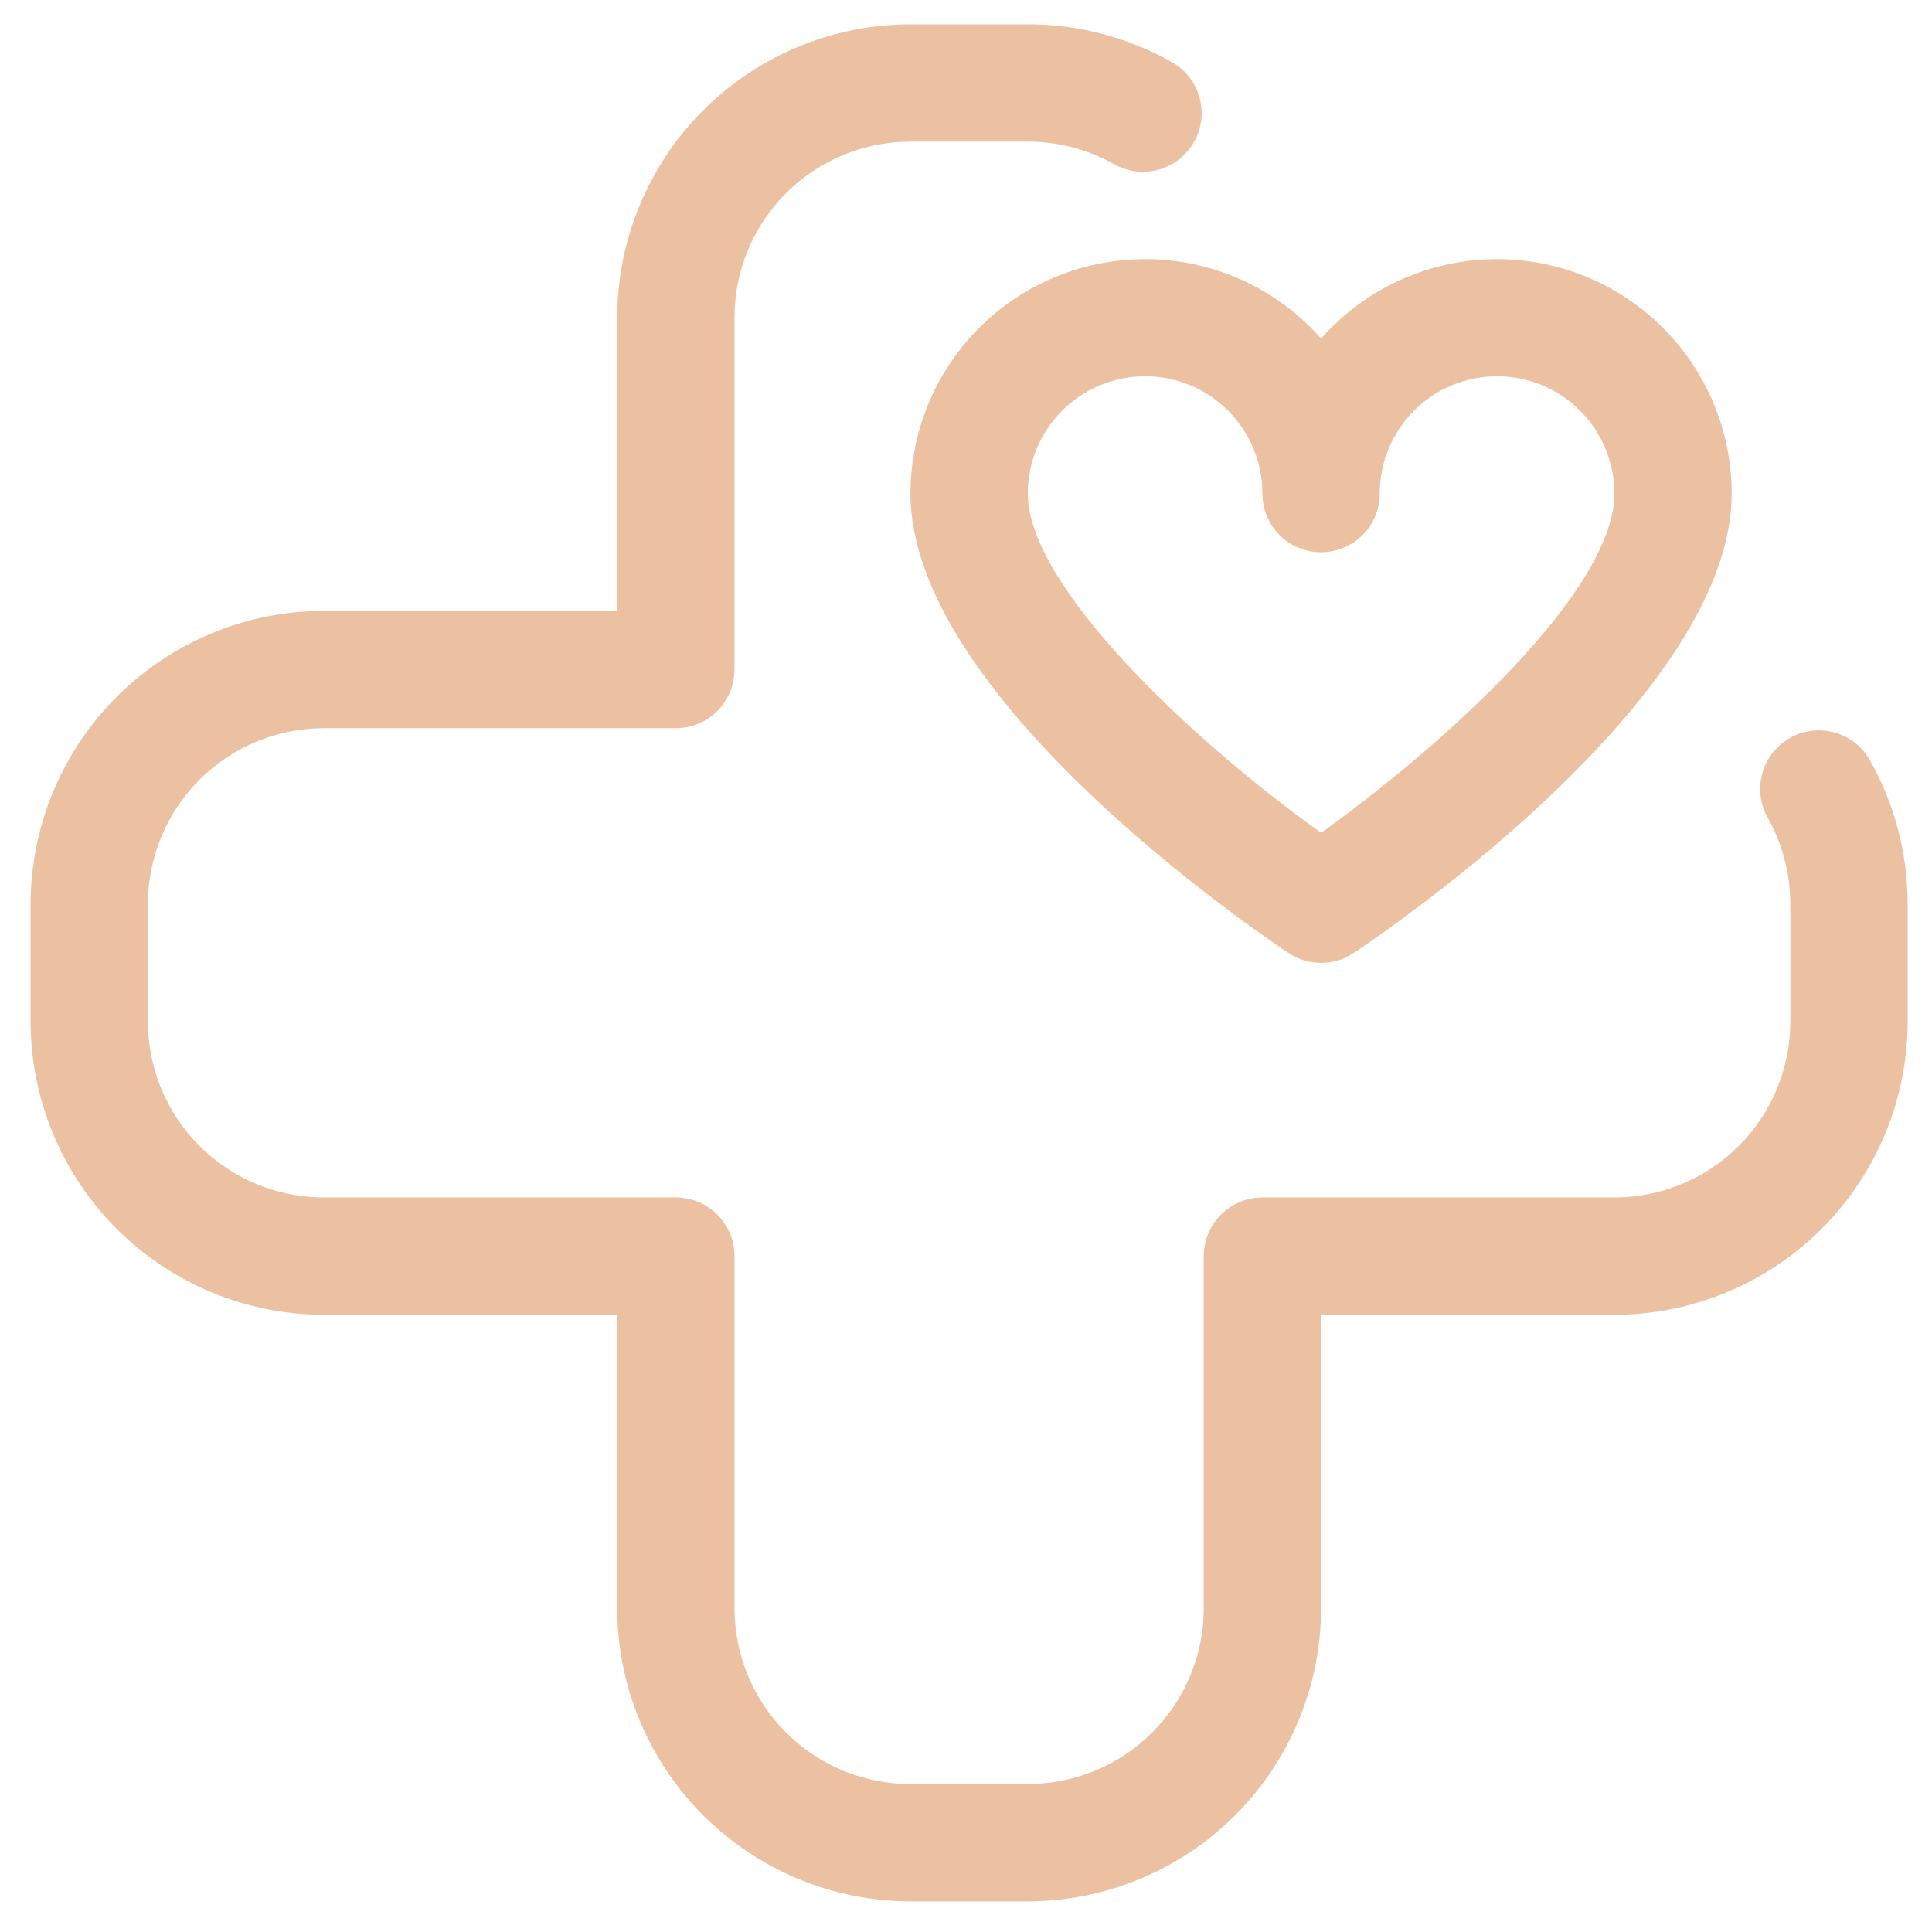
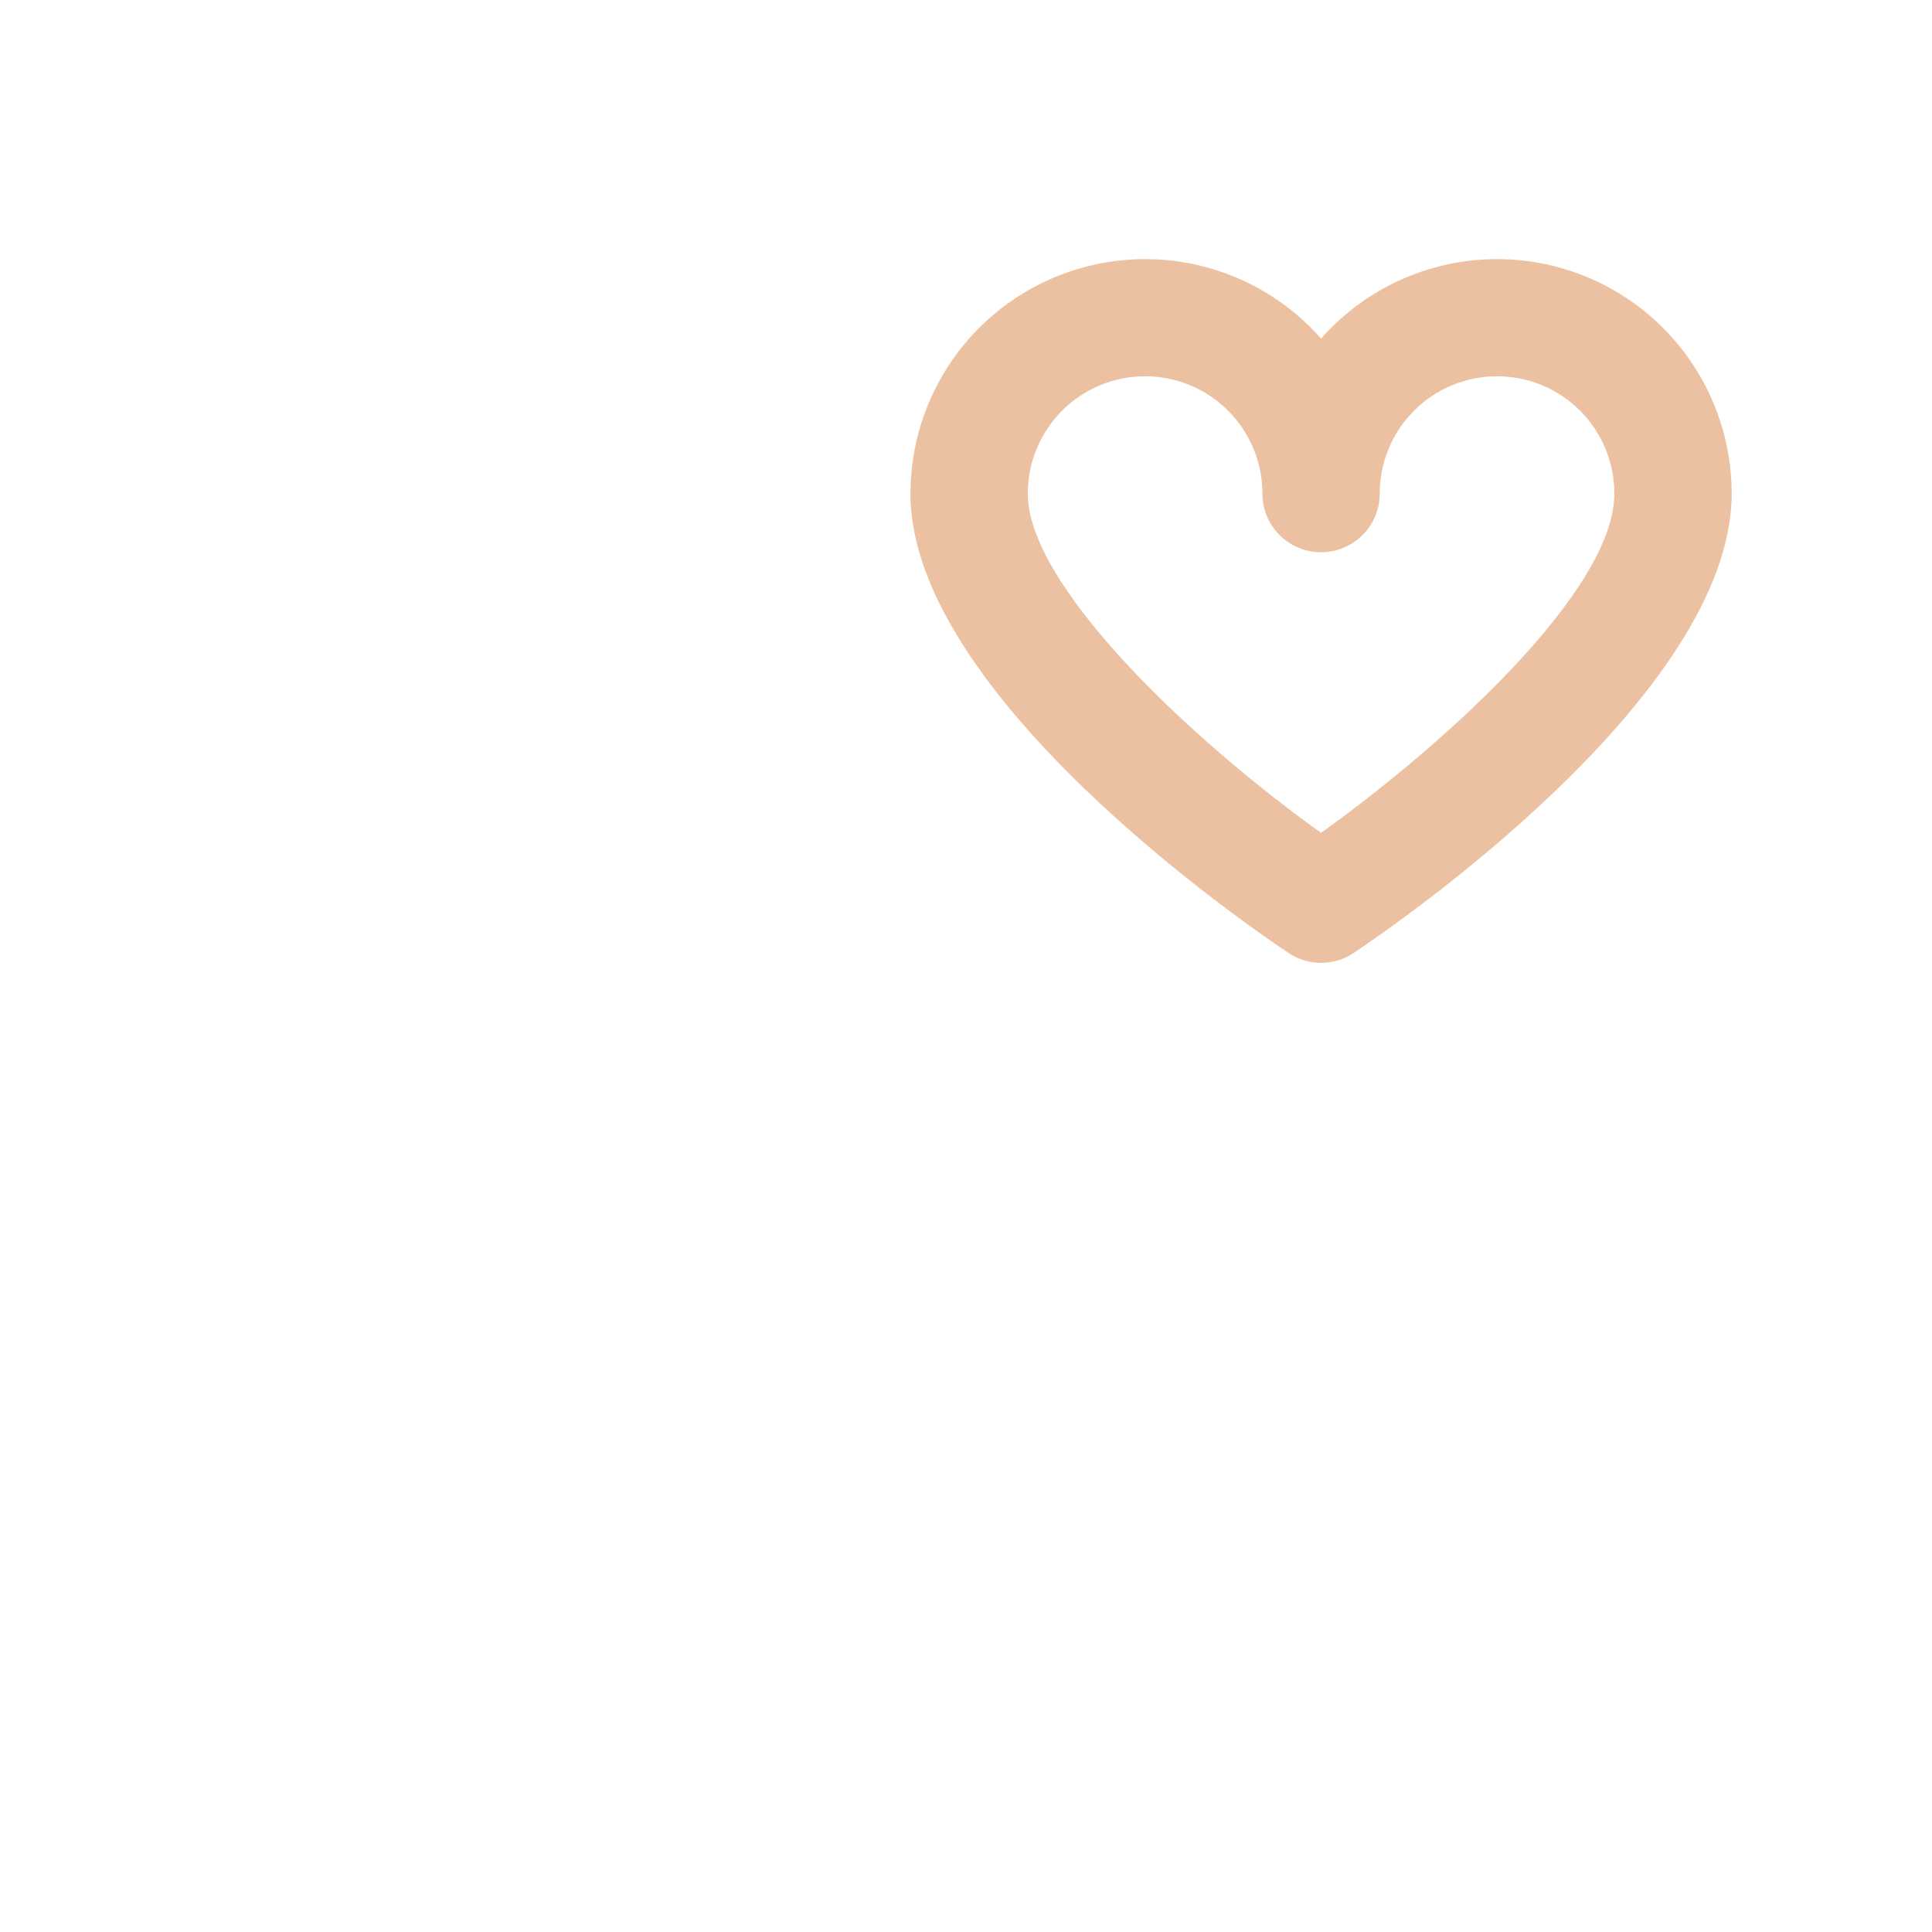
<svg xmlns="http://www.w3.org/2000/svg" width="500" zoomAndPan="magnify" viewBox="0 0 375 375" height="500" preserveAspectRatio="xMidYMid meet" version="1.0">
  <defs>
    <clipPath id="d10356b6e7">
-       <path d="M 5.938 4.719 L 370.438 4.719 L 370.438 369.219 L 5.938 369.219 Z M 5.938 4.719 " clip-rule="nonzero" />
-     </clipPath>
+       </clipPath>
  </defs>
  <g clip-path="url(#d10356b6e7)">
-     <path fill="#ecc1a1" d="M 199.492 369.055 L 176.719 369.055 C 174.855 369.051 172.996 368.957 171.145 368.773 C 169.289 368.59 167.445 368.312 165.621 367.949 C 163.793 367.582 161.984 367.129 160.203 366.586 C 158.418 366.047 156.668 365.418 154.945 364.703 C 153.223 363.988 151.543 363.191 149.898 362.312 C 148.254 361.434 146.66 360.477 145.109 359.438 C 143.559 358.402 142.066 357.293 140.625 356.109 C 139.184 354.93 137.805 353.68 136.488 352.359 C 135.168 351.043 133.918 349.664 132.734 348.223 C 131.555 346.781 130.445 345.285 129.406 343.738 C 128.371 342.188 127.414 340.59 126.535 338.949 C 125.656 337.305 124.859 335.621 124.145 333.902 C 123.43 332.18 122.801 330.426 122.258 328.645 C 121.719 326.859 121.262 325.055 120.898 323.227 C 120.531 321.398 120.258 319.559 120.074 317.703 C 119.891 315.848 119.797 313.992 119.793 312.125 L 119.793 255.199 L 62.867 255.199 C 61 255.195 59.145 255.102 57.289 254.918 C 55.434 254.734 53.594 254.461 51.766 254.094 C 49.938 253.73 48.133 253.273 46.348 252.73 C 44.566 252.191 42.812 251.562 41.09 250.848 C 39.371 250.133 37.688 249.336 36.043 248.457 C 34.398 247.578 32.805 246.621 31.254 245.586 C 29.707 244.547 28.211 243.438 26.77 242.258 C 25.328 241.074 23.949 239.824 22.633 238.504 C 21.312 237.188 20.062 235.809 18.883 234.367 C 17.699 232.926 16.59 231.434 15.555 229.883 C 14.516 228.332 13.559 226.738 12.68 225.094 C 11.801 223.449 11.004 221.77 10.289 220.047 C 9.574 218.324 8.945 216.57 8.406 214.789 C 7.863 213.004 7.41 211.199 7.043 209.371 C 6.68 207.547 6.402 205.703 6.219 203.848 C 6.035 201.996 5.941 200.137 5.938 198.27 L 5.938 175.5 C 5.941 173.637 6.035 171.777 6.219 169.922 C 6.402 168.066 6.68 166.227 7.043 164.398 C 7.41 162.57 7.863 160.766 8.406 158.984 C 8.945 157.199 9.574 155.449 10.289 153.727 C 11.004 152.004 11.801 150.32 12.68 148.68 C 13.559 147.035 14.516 145.438 15.555 143.891 C 16.59 142.34 17.699 140.844 18.883 139.406 C 20.062 137.965 21.312 136.586 22.633 135.266 C 23.949 133.949 25.328 132.699 26.77 131.516 C 28.211 130.332 29.707 129.223 31.254 128.188 C 32.805 127.152 34.398 126.195 36.043 125.316 C 37.688 124.438 39.371 123.641 41.09 122.926 C 42.812 122.211 44.566 121.582 46.348 121.039 C 48.133 120.496 49.938 120.043 51.766 119.68 C 53.594 119.312 55.434 119.039 57.289 118.852 C 59.145 118.668 61 118.574 62.867 118.574 L 119.793 118.574 L 119.793 61.645 C 119.797 59.781 119.891 57.922 120.074 56.066 C 120.258 54.215 120.531 52.371 120.898 50.543 C 121.262 48.715 121.719 46.91 122.258 45.129 C 122.801 43.344 123.43 41.594 124.145 39.871 C 124.859 38.148 125.656 36.469 126.535 34.824 C 127.414 33.18 128.371 31.582 129.406 30.035 C 130.445 28.484 131.555 26.988 132.734 25.551 C 133.918 24.109 135.168 22.73 136.488 21.41 C 137.805 20.094 139.184 18.844 140.625 17.66 C 142.066 16.477 143.559 15.367 145.109 14.332 C 146.66 13.297 148.254 12.34 149.898 11.461 C 151.543 10.582 153.223 9.785 154.945 9.07 C 156.668 8.355 158.418 7.727 160.203 7.184 C 161.984 6.641 163.793 6.188 165.621 5.824 C 167.445 5.457 169.289 5.184 171.145 5 C 172.996 4.812 174.855 4.719 176.719 4.719 L 199.492 4.719 C 204.488 4.715 209.398 5.359 214.227 6.656 C 219.055 7.949 223.629 9.844 227.957 12.348 C 228.57 12.738 229.141 13.18 229.668 13.68 C 230.199 14.18 230.676 14.727 231.098 15.316 C 231.523 15.91 231.887 16.535 232.191 17.195 C 232.496 17.855 232.734 18.539 232.906 19.246 C 233.078 19.953 233.184 20.668 233.219 21.395 C 233.254 22.121 233.223 22.844 233.117 23.566 C 233.016 24.285 232.844 24.988 232.605 25.676 C 232.371 26.363 232.07 27.023 231.703 27.652 C 231.34 28.281 230.922 28.871 230.441 29.422 C 229.965 29.969 229.441 30.469 228.867 30.918 C 228.297 31.367 227.688 31.758 227.039 32.086 C 226.391 32.418 225.719 32.688 225.02 32.891 C 224.32 33.094 223.609 33.227 222.887 33.293 C 222.16 33.359 221.438 33.355 220.711 33.285 C 219.988 33.211 219.277 33.07 218.582 32.863 C 217.887 32.652 217.215 32.379 216.57 32.043 C 213.973 30.551 211.227 29.418 208.328 28.645 C 205.434 27.871 202.488 27.488 199.492 27.488 L 176.719 27.488 C 175.602 27.488 174.484 27.543 173.371 27.652 C 172.258 27.762 171.152 27.926 170.059 28.145 C 168.961 28.363 167.875 28.637 166.805 28.961 C 165.734 29.285 164.684 29.66 163.648 30.09 C 162.617 30.516 161.605 30.996 160.621 31.523 C 159.633 32.051 158.676 32.625 157.746 33.246 C 156.812 33.867 155.918 34.531 155.051 35.242 C 154.188 35.953 153.359 36.703 152.57 37.492 C 151.777 38.285 151.027 39.113 150.316 39.977 C 149.609 40.84 148.941 41.738 148.32 42.668 C 147.699 43.598 147.125 44.559 146.598 45.543 C 146.07 46.531 145.594 47.539 145.164 48.574 C 144.734 49.609 144.359 50.66 144.035 51.73 C 143.711 52.801 143.438 53.883 143.219 54.98 C 143.004 56.078 142.84 57.184 142.73 58.297 C 142.617 59.41 142.562 60.527 142.562 61.645 L 142.562 129.957 C 142.562 130.707 142.492 131.445 142.344 132.18 C 142.199 132.914 141.984 133.625 141.699 134.316 C 141.41 135.008 141.062 135.664 140.645 136.285 C 140.23 136.906 139.758 137.48 139.23 138.008 C 138.699 138.539 138.125 139.012 137.504 139.426 C 136.883 139.84 136.227 140.191 135.535 140.477 C 134.844 140.762 134.133 140.98 133.398 141.125 C 132.668 141.27 131.926 141.344 131.18 141.344 L 62.867 141.344 C 61.746 141.344 60.633 141.398 59.52 141.508 C 58.406 141.617 57.301 141.781 56.203 142 C 55.105 142.219 54.02 142.488 52.949 142.816 C 51.879 143.141 50.828 143.516 49.793 143.945 C 48.762 144.371 47.75 144.852 46.766 145.379 C 45.777 145.906 44.82 146.48 43.891 147.102 C 42.961 147.723 42.062 148.387 41.195 149.098 C 40.332 149.809 39.504 150.559 38.715 151.348 C 37.922 152.141 37.172 152.969 36.461 153.832 C 35.754 154.695 35.086 155.594 34.465 156.523 C 33.844 157.453 33.27 158.414 32.742 159.398 C 32.215 160.387 31.738 161.395 31.309 162.43 C 30.883 163.461 30.504 164.516 30.18 165.586 C 29.855 166.656 29.582 167.738 29.367 168.836 C 29.148 169.934 28.984 171.039 28.875 172.152 C 28.766 173.266 28.711 174.383 28.711 175.5 L 28.711 198.27 C 28.711 199.391 28.766 200.508 28.875 201.621 C 28.984 202.734 29.148 203.836 29.367 204.934 C 29.582 206.031 29.855 207.117 30.18 208.188 C 30.504 209.258 30.883 210.309 31.309 211.344 C 31.738 212.375 32.215 213.387 32.742 214.371 C 33.27 215.359 33.844 216.316 34.465 217.246 C 35.086 218.18 35.754 219.074 36.461 219.941 C 37.172 220.805 37.922 221.633 38.715 222.422 C 39.504 223.215 40.332 223.965 41.195 224.676 C 42.062 225.383 42.961 226.051 43.891 226.672 C 44.82 227.293 45.777 227.867 46.766 228.395 C 47.75 228.922 48.762 229.398 49.793 229.828 C 50.828 230.258 51.879 230.633 52.949 230.957 C 54.02 231.281 55.105 231.555 56.203 231.773 C 57.301 231.988 58.406 232.152 59.52 232.262 C 60.633 232.375 61.746 232.43 62.867 232.43 L 131.18 232.43 C 131.926 232.43 132.668 232.5 133.398 232.648 C 134.133 232.793 134.844 233.008 135.535 233.293 C 136.227 233.582 136.883 233.93 137.504 234.348 C 138.125 234.762 138.699 235.234 139.23 235.762 C 139.758 236.293 140.23 236.867 140.645 237.488 C 141.062 238.109 141.41 238.766 141.699 239.457 C 141.984 240.148 142.199 240.859 142.344 241.594 C 142.492 242.324 142.562 243.066 142.562 243.812 L 142.562 312.125 C 142.562 313.246 142.617 314.359 142.73 315.473 C 142.84 316.586 143.004 317.691 143.219 318.789 C 143.438 319.887 143.711 320.973 144.035 322.043 C 144.359 323.113 144.734 324.164 145.164 325.199 C 145.594 326.23 146.07 327.242 146.598 328.227 C 147.125 329.215 147.699 330.172 148.32 331.102 C 148.941 332.031 149.609 332.93 150.316 333.797 C 151.027 334.66 151.777 335.488 152.566 336.277 C 153.359 337.07 154.188 337.82 155.051 338.531 C 155.918 339.238 156.812 339.906 157.746 340.527 C 158.676 341.148 159.633 341.723 160.621 342.25 C 161.605 342.777 162.617 343.254 163.648 343.684 C 164.684 344.109 165.734 344.488 166.805 344.812 C 167.875 345.137 168.961 345.41 170.059 345.625 C 171.152 345.844 172.258 346.008 173.371 346.117 C 174.484 346.227 175.602 346.281 176.719 346.281 L 199.492 346.281 C 200.609 346.281 201.727 346.227 202.84 346.117 C 203.953 346.008 205.059 345.844 206.156 345.625 C 207.254 345.41 208.336 345.137 209.406 344.812 C 210.477 344.488 211.527 344.109 212.562 343.684 C 213.598 343.254 214.605 342.777 215.594 342.25 C 216.578 341.723 217.539 341.148 218.469 340.527 C 219.398 339.906 220.297 339.238 221.16 338.531 C 222.023 337.82 222.852 337.07 223.645 336.277 C 224.434 335.488 225.184 334.66 225.895 333.797 C 226.605 332.93 227.27 332.031 227.891 331.102 C 228.512 330.172 229.086 329.215 229.613 328.227 C 230.141 327.242 230.621 326.23 231.047 325.199 C 231.477 324.164 231.852 323.113 232.176 322.043 C 232.504 320.973 232.773 319.887 232.992 318.789 C 233.211 317.691 233.375 316.586 233.484 315.473 C 233.594 314.359 233.648 313.246 233.648 312.125 L 233.648 243.812 C 233.648 243.066 233.723 242.324 233.867 241.594 C 234.012 240.859 234.23 240.148 234.516 239.457 C 234.801 238.766 235.152 238.109 235.566 237.488 C 235.98 236.867 236.453 236.293 236.984 235.762 C 237.512 235.234 238.086 234.762 238.707 234.348 C 239.328 233.93 239.984 233.582 240.676 233.293 C 241.367 233.008 242.078 232.793 242.812 232.648 C 243.547 232.5 244.285 232.43 245.035 232.43 L 313.348 232.43 C 314.465 232.43 315.582 232.375 316.695 232.262 C 317.809 232.152 318.914 231.988 320.012 231.773 C 321.105 231.555 322.191 231.281 323.262 230.957 C 324.332 230.633 325.383 230.258 326.418 229.828 C 327.453 229.398 328.461 228.922 329.449 228.395 C 330.434 227.867 331.395 227.293 332.324 226.672 C 333.254 226.051 334.152 225.383 335.016 224.676 C 335.879 223.965 336.707 223.215 337.5 222.422 C 338.289 221.633 339.039 220.805 339.75 219.941 C 340.461 219.074 341.125 218.18 341.746 217.246 C 342.367 216.316 342.941 215.359 343.469 214.371 C 343.996 213.387 344.477 212.375 344.902 211.344 C 345.332 210.309 345.707 209.258 346.031 208.188 C 346.355 207.117 346.629 206.031 346.848 204.934 C 347.066 203.836 347.23 202.734 347.34 201.621 C 347.449 200.508 347.504 199.391 347.504 198.27 L 347.504 175.5 C 347.504 172.504 347.121 169.559 346.348 166.664 C 345.574 163.766 344.441 161.02 342.949 158.422 C 342.613 157.777 342.34 157.105 342.129 156.41 C 341.922 155.715 341.781 155.004 341.707 154.277 C 341.637 153.555 341.633 152.832 341.699 152.105 C 341.766 151.383 341.898 150.672 342.102 149.973 C 342.305 149.273 342.574 148.602 342.902 147.953 C 343.234 147.305 343.625 146.695 344.074 146.125 C 344.523 145.551 345.023 145.027 345.57 144.551 C 346.121 144.07 346.711 143.652 347.34 143.289 C 347.969 142.922 348.629 142.621 349.316 142.387 C 350.004 142.148 350.707 141.977 351.426 141.875 C 352.148 141.77 352.871 141.738 353.598 141.773 C 354.324 141.809 355.039 141.914 355.746 142.086 C 356.453 142.258 357.137 142.496 357.797 142.801 C 358.457 143.105 359.082 143.469 359.676 143.895 C 360.266 144.316 360.812 144.793 361.312 145.324 C 361.812 145.852 362.254 146.422 362.645 147.035 C 365.148 151.363 367.047 155.938 368.34 160.766 C 369.633 165.59 370.277 170.504 370.273 175.5 L 370.273 198.27 C 370.273 200.137 370.18 201.996 369.992 203.848 C 369.809 205.703 369.535 207.547 369.168 209.371 C 368.805 211.199 368.352 213.004 367.809 214.789 C 367.266 216.57 366.637 218.324 365.922 220.047 C 365.207 221.77 364.41 223.449 363.531 225.094 C 362.652 226.738 361.695 228.332 360.66 229.883 C 359.625 231.434 358.516 232.926 357.332 234.367 C 356.148 235.809 354.898 237.188 353.582 238.504 C 352.262 239.824 350.883 241.074 349.441 242.258 C 348.004 243.438 346.508 244.547 344.957 245.586 C 343.41 246.621 341.812 247.578 340.168 248.457 C 338.523 249.336 336.844 250.133 335.121 250.848 C 333.398 251.562 331.648 252.191 329.863 252.73 C 328.082 253.273 326.277 253.73 324.449 254.094 C 322.621 254.461 320.777 254.734 318.926 254.918 C 317.07 255.102 315.211 255.195 313.348 255.199 L 256.418 255.199 L 256.418 312.125 C 256.418 313.992 256.324 315.848 256.141 317.703 C 255.953 319.559 255.68 321.398 255.312 323.227 C 254.949 325.055 254.496 326.859 253.953 328.645 C 253.41 330.426 252.781 332.18 252.066 333.902 C 251.352 335.621 250.555 337.305 249.676 338.949 C 248.797 340.59 247.84 342.188 246.805 343.738 C 245.77 345.285 244.66 346.781 243.477 348.223 C 242.293 349.664 241.043 351.043 239.727 352.359 C 238.406 353.68 237.027 354.93 235.586 356.109 C 234.148 357.293 232.652 358.402 231.102 359.438 C 229.555 360.477 227.957 361.434 226.312 362.312 C 224.672 363.191 222.988 363.988 221.266 364.703 C 219.543 365.418 217.793 366.047 216.008 366.586 C 214.227 367.129 212.422 367.582 210.594 367.949 C 208.766 368.312 206.926 368.59 205.07 368.773 C 203.215 368.957 201.355 369.051 199.492 369.055 Z M 199.492 369.055 " fill-opacity="1" fill-rule="nonzero" />
-   </g>
+     </g>
  <path fill="#ecc1a1" d="M 256.418 186.887 C 254.121 186.887 252.012 186.25 250.102 184.973 C 242.586 179.965 176.719 134.922 176.719 95.801 C 176.723 93.504 176.898 91.219 177.246 88.945 C 177.594 86.672 178.109 84.441 178.793 82.246 C 179.48 80.051 180.328 77.922 181.336 75.855 C 182.344 73.789 183.504 71.812 184.809 69.922 C 186.117 68.031 187.562 66.25 189.137 64.578 C 190.715 62.906 192.41 61.363 194.223 59.949 C 196.031 58.531 197.941 57.262 199.945 56.137 C 201.949 55.008 204.023 54.039 206.176 53.227 C 208.328 52.414 210.527 51.77 212.773 51.289 C 215.023 50.812 217.293 50.504 219.59 50.371 C 221.883 50.234 224.176 50.273 226.465 50.484 C 228.754 50.699 231.012 51.082 233.242 51.637 C 235.473 52.188 237.652 52.91 239.773 53.793 C 241.895 54.676 243.938 55.715 245.902 56.906 C 247.867 58.102 249.73 59.434 251.496 60.91 C 253.258 62.387 254.898 63.984 256.418 65.711 C 257.941 63.984 259.582 62.387 261.344 60.91 C 263.105 59.434 264.969 58.102 266.934 56.906 C 268.898 55.715 270.941 54.676 273.066 53.793 C 275.188 52.91 277.363 52.188 279.594 51.637 C 281.824 51.082 284.086 50.699 286.375 50.484 C 288.664 50.273 290.953 50.234 293.25 50.371 C 295.543 50.504 297.816 50.812 300.062 51.289 C 302.312 51.77 304.512 52.414 306.664 53.227 C 308.812 54.039 310.891 55.008 312.895 56.137 C 314.898 57.262 316.805 58.531 318.617 59.949 C 320.43 61.363 322.121 62.906 323.699 64.578 C 325.277 66.25 326.719 68.031 328.027 69.922 C 329.336 71.812 330.492 73.789 331.504 75.855 C 332.512 77.922 333.359 80.051 334.043 82.246 C 334.73 84.441 335.246 86.672 335.594 88.945 C 335.941 91.219 336.117 93.504 336.117 95.801 C 336.117 134.922 270.254 179.965 262.738 184.973 C 260.824 186.25 258.719 186.887 256.418 186.887 Z M 222.262 73.031 C 221.516 73.031 220.773 73.066 220.031 73.141 C 219.289 73.215 218.551 73.324 217.82 73.469 C 217.09 73.613 216.367 73.797 215.652 74.012 C 214.938 74.227 214.238 74.48 213.547 74.766 C 212.859 75.051 212.188 75.367 211.527 75.719 C 210.871 76.07 210.23 76.453 209.613 76.867 C 208.992 77.281 208.395 77.727 207.816 78.199 C 207.242 78.672 206.688 79.172 206.16 79.699 C 205.633 80.227 205.133 80.781 204.66 81.355 C 204.188 81.934 203.742 82.531 203.328 83.152 C 202.914 83.77 202.531 84.41 202.18 85.066 C 201.828 85.727 201.512 86.398 201.227 87.09 C 200.941 87.777 200.688 88.477 200.473 89.191 C 200.254 89.906 200.074 90.629 199.93 91.359 C 199.785 92.09 199.676 92.828 199.602 93.57 C 199.527 94.312 199.492 95.055 199.492 95.801 C 199.492 113.645 230.926 143.406 256.418 161.656 C 280.691 144.258 313.348 114.52 313.348 95.801 C 313.348 95.055 313.309 94.312 313.238 93.57 C 313.164 92.828 313.055 92.09 312.91 91.359 C 312.762 90.629 312.582 89.906 312.367 89.191 C 312.148 88.477 311.898 87.777 311.613 87.086 C 311.328 86.398 311.008 85.727 310.656 85.066 C 310.305 84.41 309.922 83.77 309.508 83.152 C 309.094 82.531 308.652 81.934 308.18 81.355 C 307.703 80.781 307.203 80.227 306.676 79.699 C 306.148 79.172 305.598 78.672 305.02 78.199 C 304.445 77.727 303.848 77.281 303.227 76.867 C 302.605 76.453 301.969 76.07 301.309 75.719 C 300.652 75.367 299.98 75.051 299.289 74.766 C 298.602 74.48 297.898 74.227 297.188 74.012 C 296.473 73.797 295.75 73.613 295.02 73.469 C 294.285 73.324 293.551 73.215 292.809 73.141 C 292.066 73.066 291.32 73.031 290.574 73.031 C 289.828 73.031 289.086 73.066 288.344 73.141 C 287.602 73.215 286.863 73.324 286.133 73.469 C 285.402 73.613 284.68 73.797 283.965 74.012 C 283.25 74.227 282.551 74.48 281.863 74.766 C 281.172 75.051 280.5 75.367 279.84 75.719 C 279.184 76.07 278.543 76.453 277.926 76.867 C 277.305 77.281 276.707 77.727 276.129 78.199 C 275.555 78.672 275 79.172 274.473 79.699 C 273.945 80.227 273.445 80.781 272.973 81.355 C 272.5 81.934 272.055 82.531 271.641 83.152 C 271.227 83.77 270.844 84.41 270.492 85.066 C 270.141 85.727 269.824 86.398 269.539 87.086 C 269.254 87.777 269 88.477 268.785 89.191 C 268.57 89.906 268.387 90.629 268.242 91.359 C 268.098 92.09 267.988 92.828 267.914 93.57 C 267.84 94.312 267.805 95.055 267.805 95.801 C 267.805 96.551 267.73 97.289 267.586 98.023 C 267.441 98.758 267.223 99.469 266.938 100.16 C 266.652 100.852 266.301 101.504 265.887 102.129 C 265.469 102.75 265 103.324 264.469 103.852 C 263.941 104.383 263.367 104.852 262.746 105.27 C 262.121 105.684 261.469 106.035 260.777 106.32 C 260.086 106.605 259.375 106.824 258.641 106.969 C 257.906 107.113 257.168 107.188 256.418 107.188 C 255.672 107.188 254.93 107.113 254.199 106.969 C 253.465 106.824 252.754 106.605 252.062 106.32 C 251.371 106.035 250.715 105.684 250.094 105.27 C 249.473 104.852 248.898 104.383 248.367 103.852 C 247.84 103.324 247.367 102.75 246.953 102.129 C 246.535 101.504 246.188 100.852 245.898 100.16 C 245.613 99.469 245.398 98.758 245.254 98.023 C 245.105 97.289 245.035 96.551 245.035 95.801 C 245.035 95.055 244.996 94.312 244.926 93.57 C 244.852 92.828 244.742 92.09 244.598 91.359 C 244.449 90.629 244.27 89.906 244.055 89.191 C 243.836 88.477 243.586 87.777 243.301 87.086 C 243.016 86.398 242.695 85.727 242.344 85.066 C 241.992 84.41 241.609 83.77 241.195 83.152 C 240.781 82.531 240.34 81.934 239.863 81.355 C 239.391 80.781 238.891 80.227 238.363 79.699 C 237.836 79.172 237.285 78.672 236.707 78.199 C 236.133 77.727 235.535 77.281 234.914 76.867 C 234.293 76.453 233.656 76.07 232.996 75.719 C 232.34 75.367 231.664 75.051 230.977 74.766 C 230.289 74.48 229.586 74.227 228.871 74.012 C 228.16 73.797 227.438 73.613 226.703 73.469 C 225.973 73.324 225.238 73.215 224.496 73.141 C 223.754 73.066 223.008 73.031 222.262 73.031 Z M 222.262 73.031 " fill-opacity="1" fill-rule="nonzero" />
</svg>